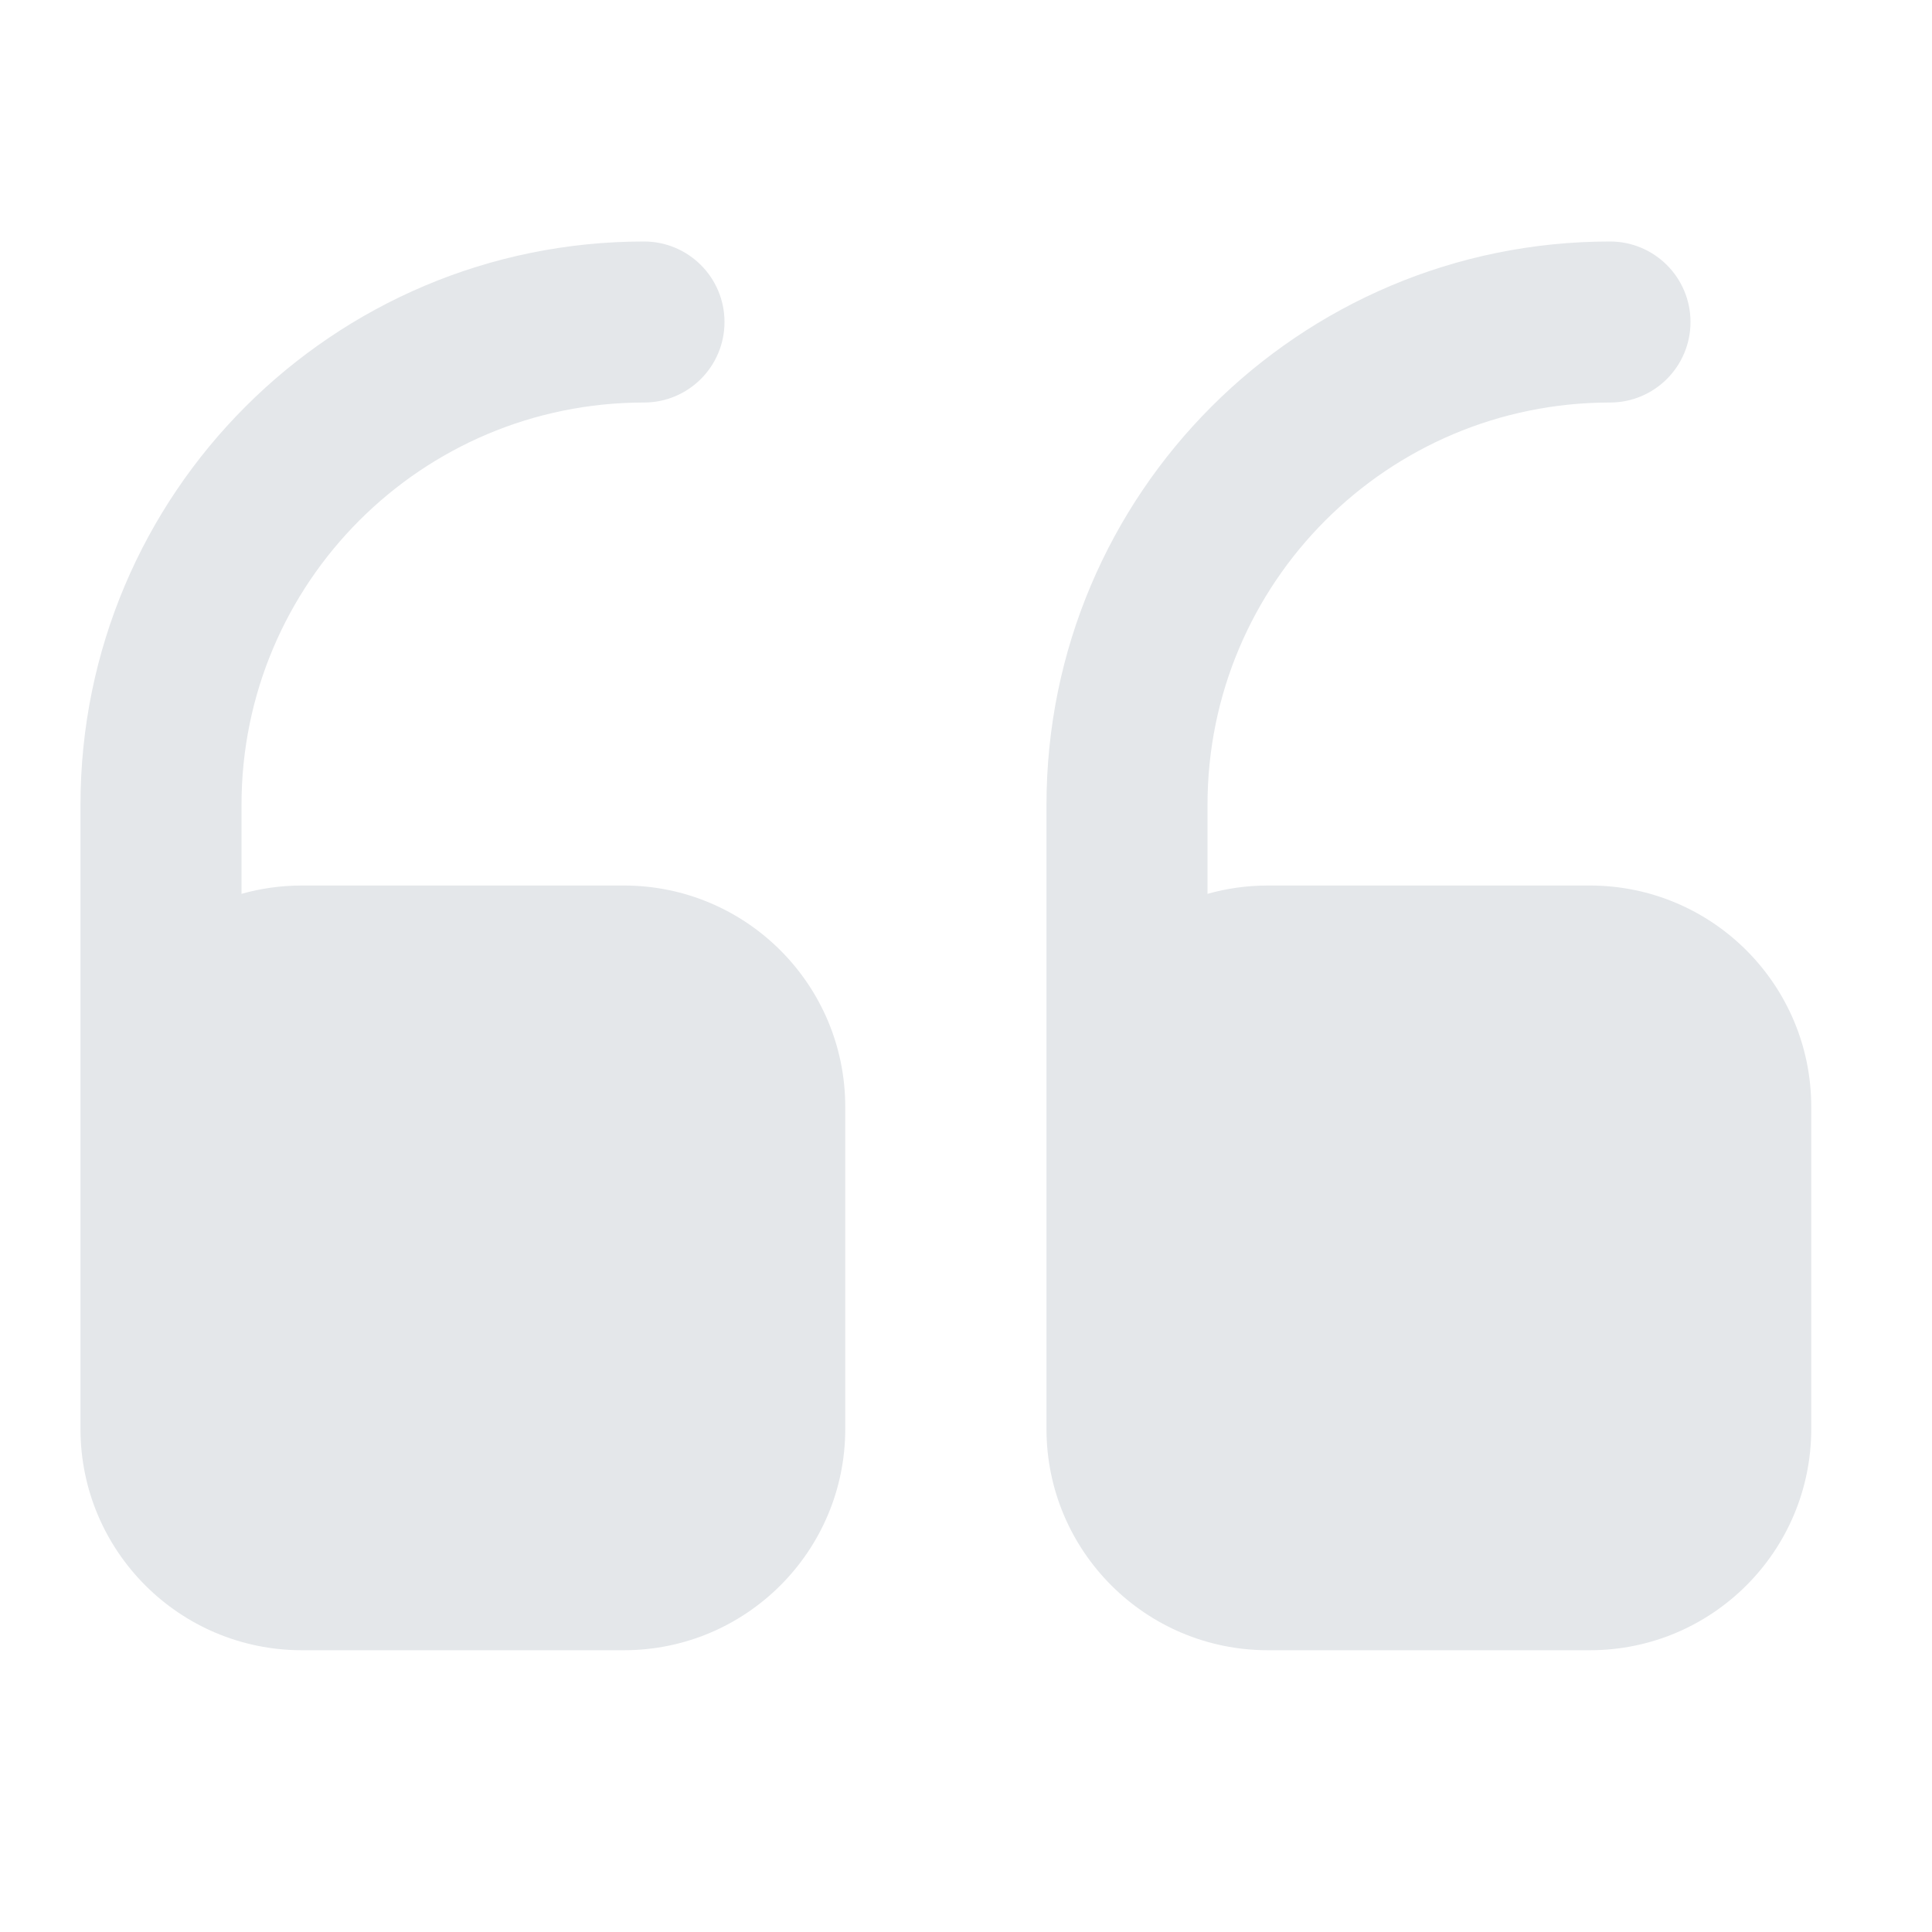
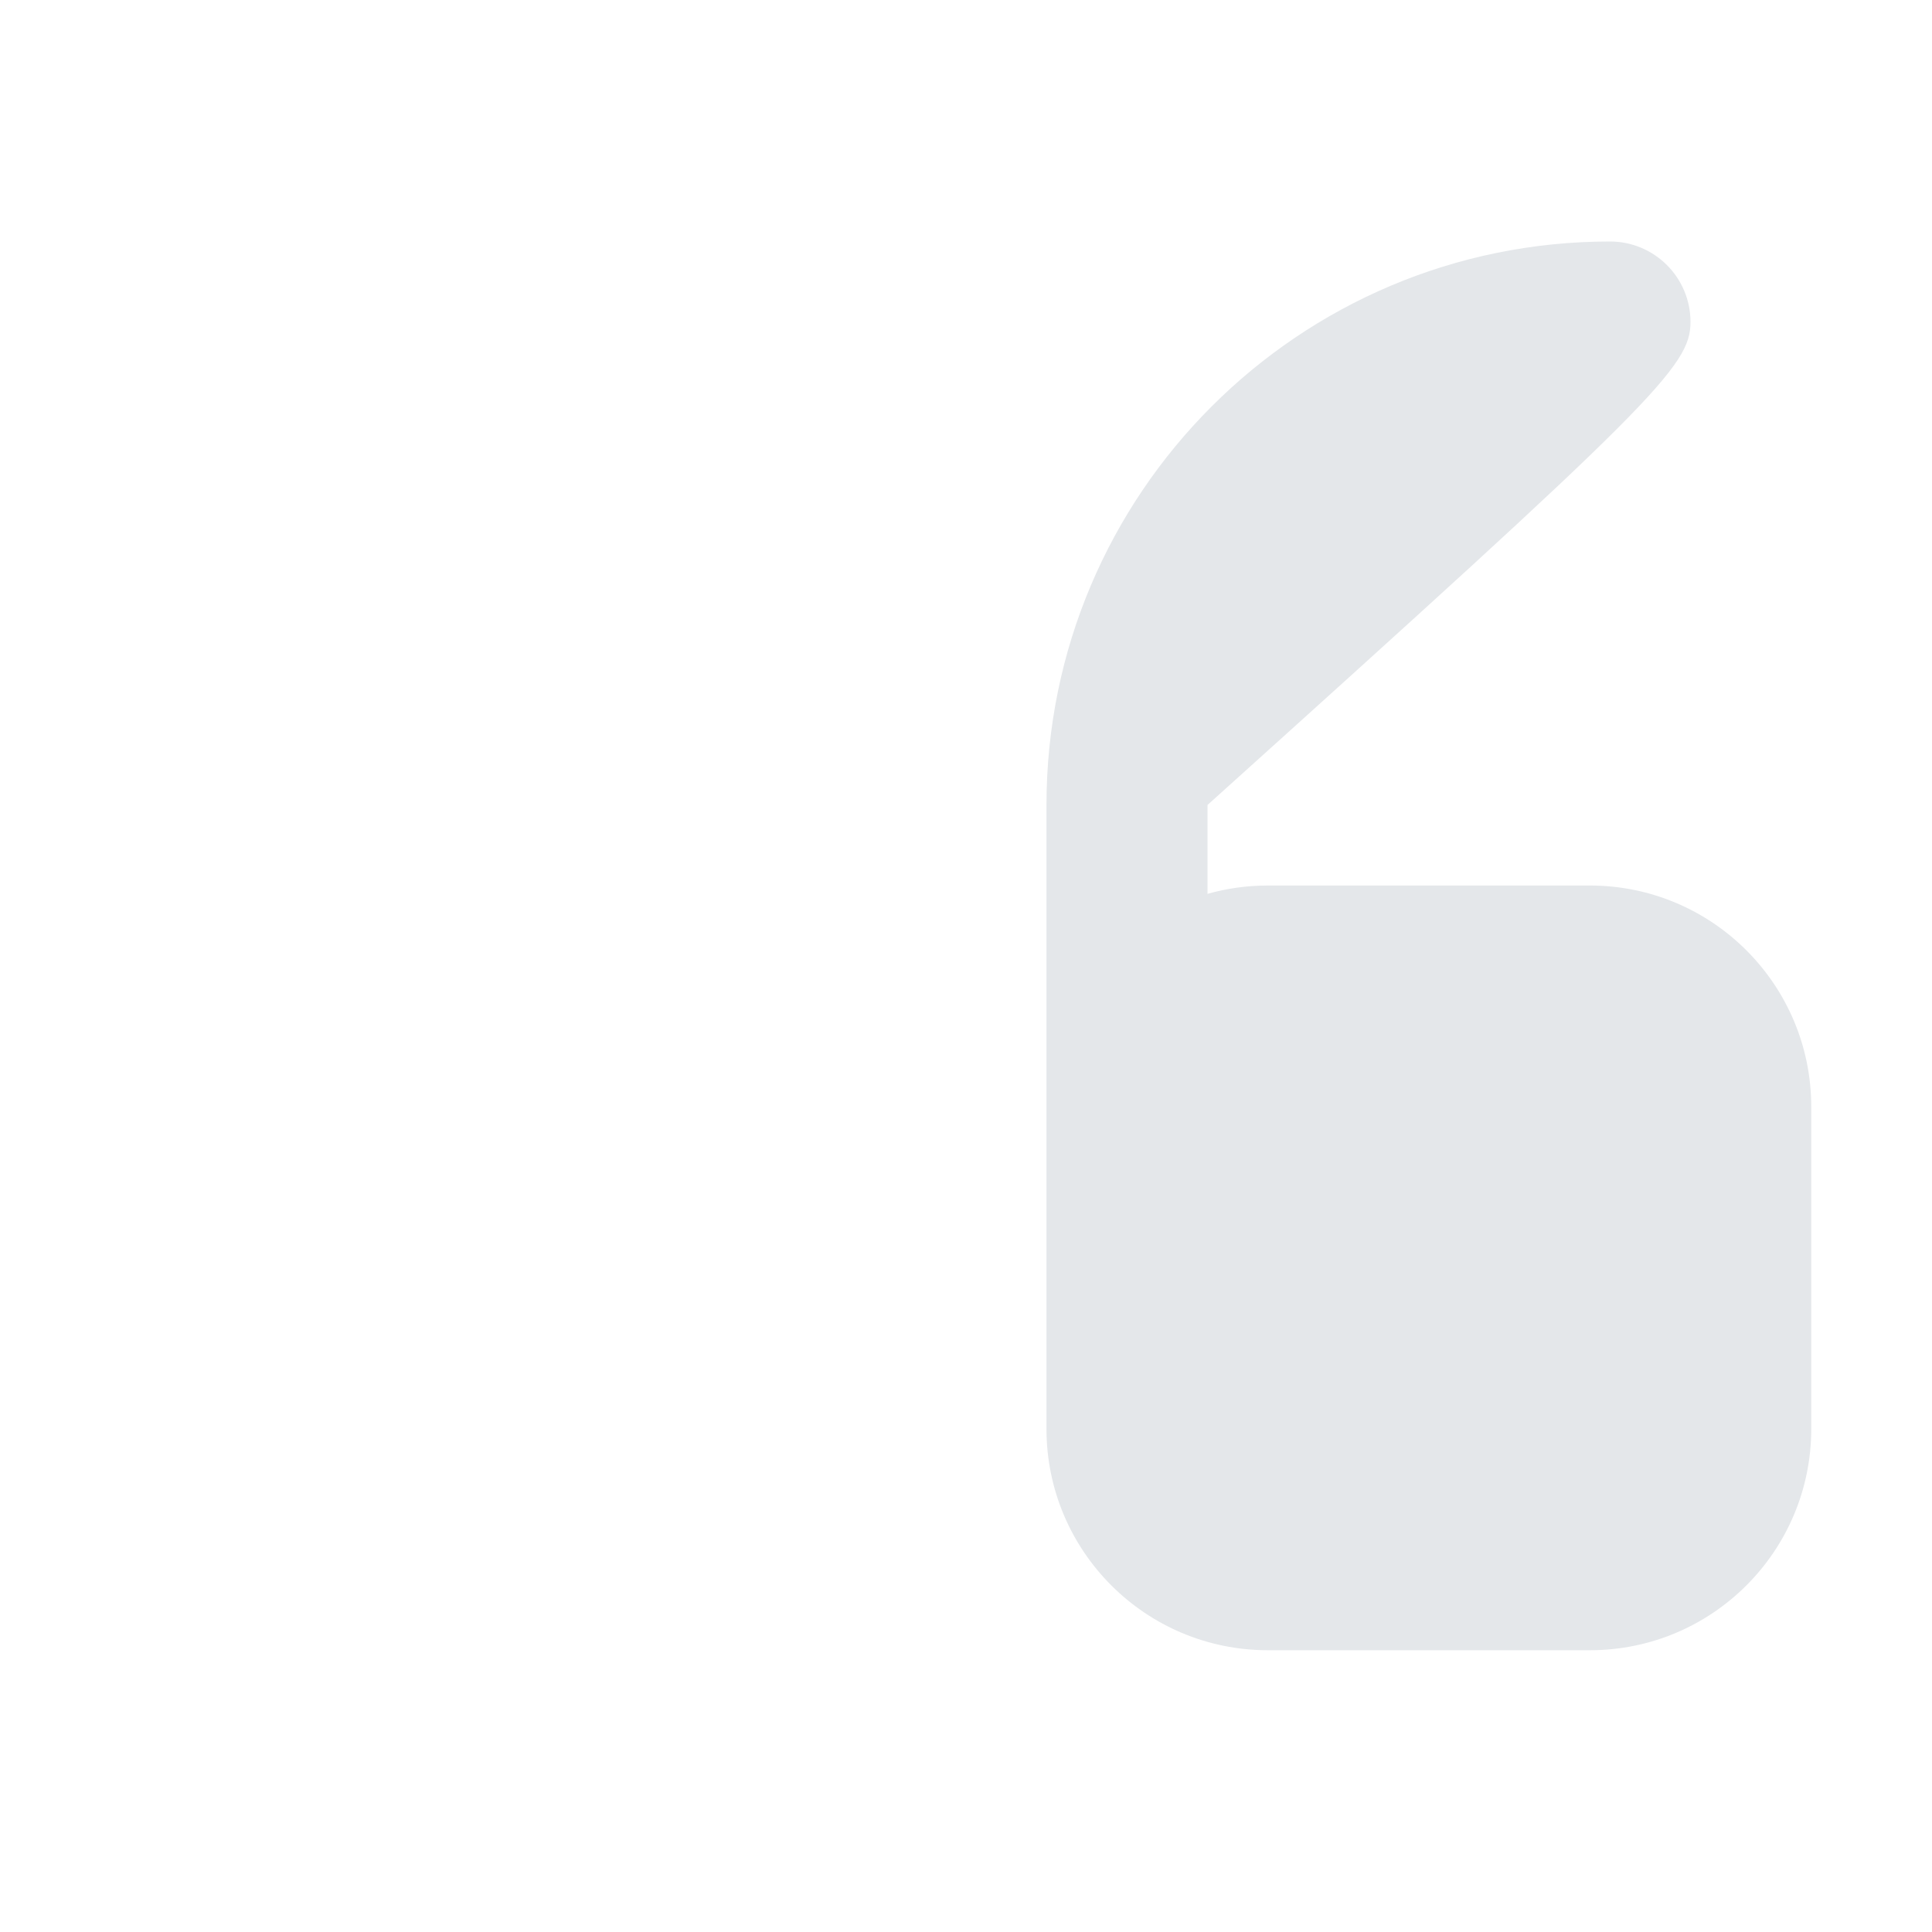
<svg xmlns="http://www.w3.org/2000/svg" width="32" height="32" viewBox="0 0 32 32" fill="none">
-   <path d="M20 13.333C20 9.651 22.985 6.667 26.667 6.667C27.403 6.667 28 6.07 28 5.333C28 4.597 27.403 4 26.667 4C21.512 4 17.333 8.179 17.333 13.333V23.667C17.333 25.692 18.975 27.333 21 27.333H26.333C28.358 27.333 30 25.692 30 23.667V18.333C30 16.308 28.358 14.667 26.333 14.667H21C20.653 14.667 20.318 14.715 20 14.805V13.333Z" fill="#E4E7EA" />
-   <path d="M4 13.333C4 9.651 6.985 6.667 10.667 6.667C11.403 6.667 12 6.07 12 5.333C12 4.597 11.403 4 10.667 4C5.512 4 1.333 8.179 1.333 13.333V23.667C1.333 25.692 2.975 27.333 5 27.333H10.333C12.358 27.333 14 25.692 14 23.667V18.333C14 16.308 12.358 14.667 10.333 14.667H5C4.653 14.667 4.318 14.715 4 14.805V13.333Z" fill="#E4E7EA" />
+   <path d="M20 13.333C27.403 6.667 28 6.07 28 5.333C28 4.597 27.403 4 26.667 4C21.512 4 17.333 8.179 17.333 13.333V23.667C17.333 25.692 18.975 27.333 21 27.333H26.333C28.358 27.333 30 25.692 30 23.667V18.333C30 16.308 28.358 14.667 26.333 14.667H21C20.653 14.667 20.318 14.715 20 14.805V13.333Z" fill="#E4E7EA" />
</svg>